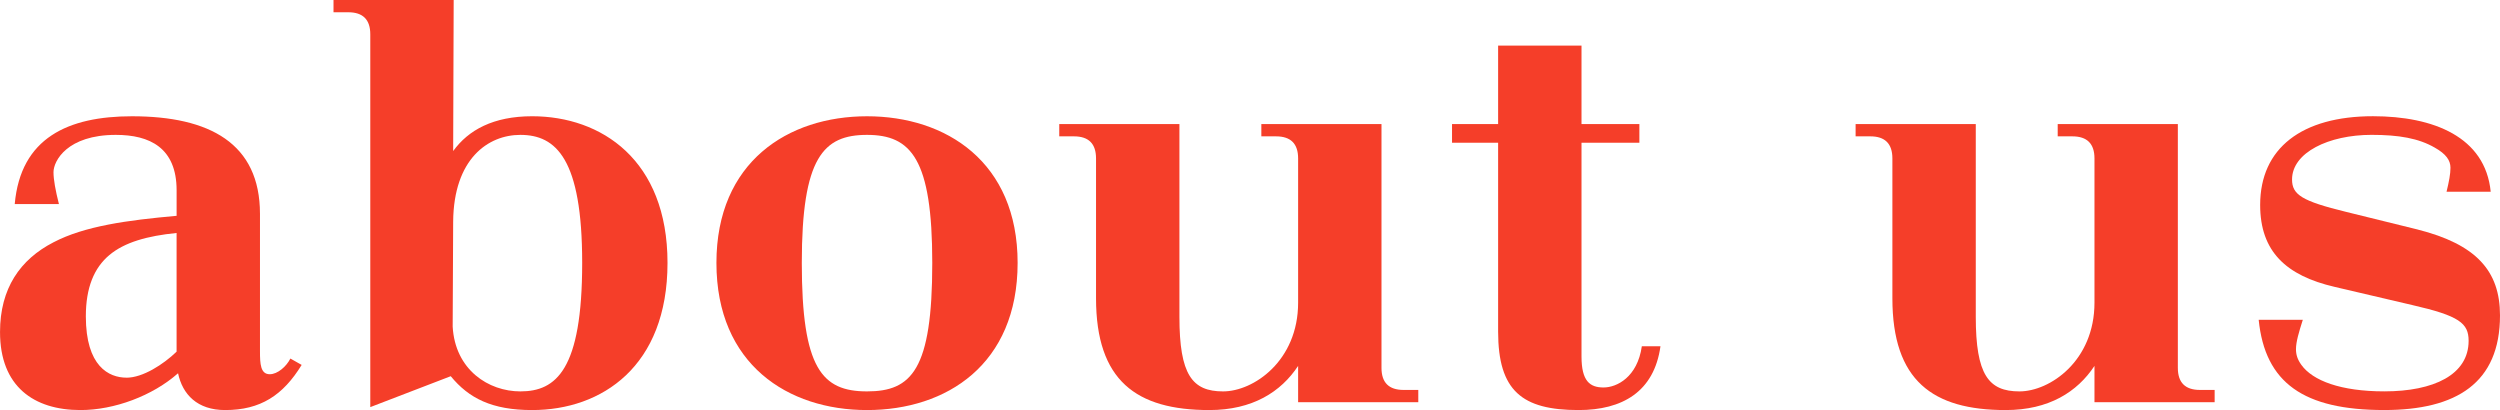
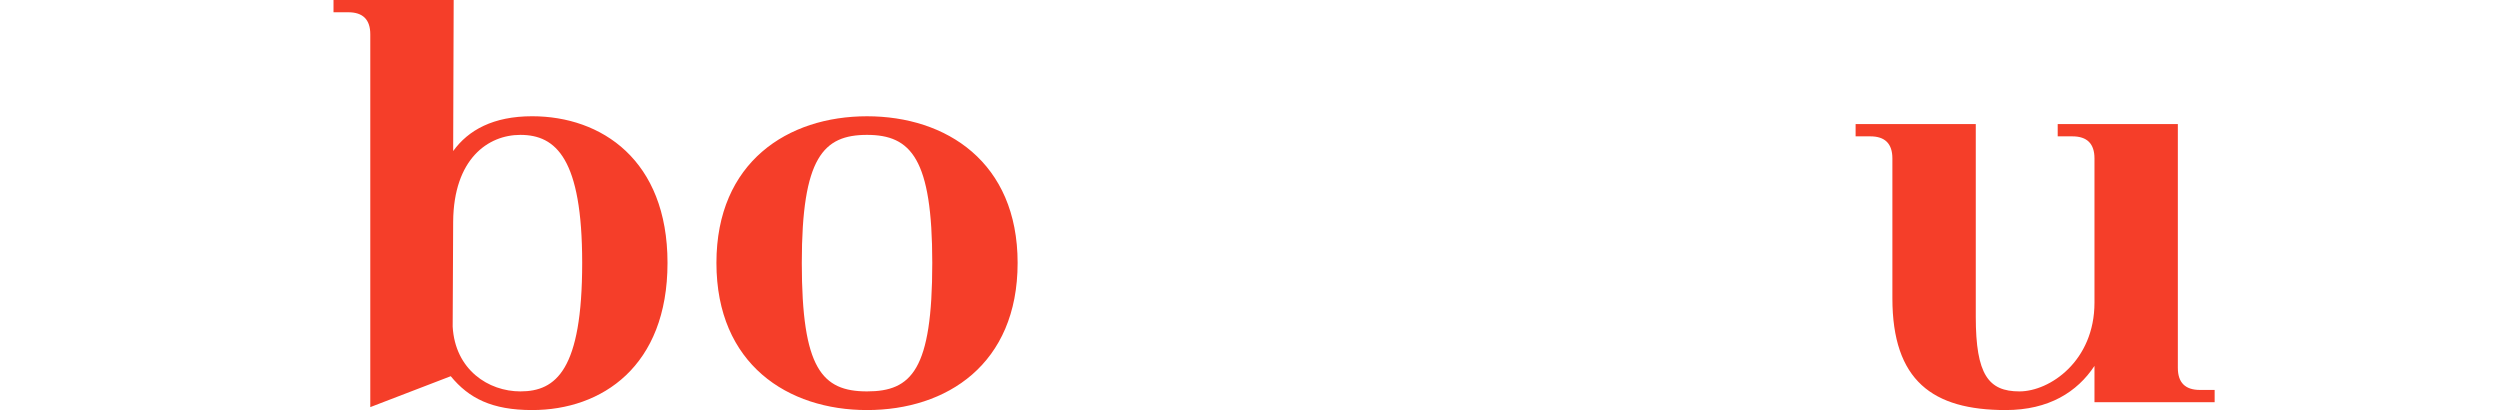
<svg xmlns="http://www.w3.org/2000/svg" id="_レイヤー_2" viewBox="0 0 101.961 16.724">
  <defs>
    <style>.cls-1{fill:#f53e29;}</style>
  </defs>
  <g id="_レイヤー_1-2">
    <g>
-       <path class="cls-1" d="m12.303,14.883c-.76,1.24-1.68,1.841-3.12,1.841-1.141,0-1.74-.641-1.921-1.501-1.04.921-2.601,1.501-3.98,1.501-1.9,0-3.281-.96-3.281-3.181,0-1.78.82-2.961,2.181-3.661,1.261-.66,3.001-.9,5.021-1.08v-1.04c0-1.74-1.101-2.261-2.48-2.261-1.98,0-2.541,1.061-2.541,1.521,0,.3.08.74.221,1.3H.601c.24-2.7,2.181-3.58,4.781-3.58,3.16,0,5.221,1.1,5.221,3.98v5.602c0,.52.021.939.4.939.32,0,.68-.319.84-.64l.46.26Zm-7.142.521c.66,0,1.501-.54,2.041-1.061v-4.841c-1.2.12-2.121.38-2.741.9-.62.52-.96,1.32-.96,2.5,0,2.041.94,2.501,1.66,2.501Z" />
      <path class="cls-1" d="m27.224,10.722c0,4.222-2.681,6.002-5.521,6.002-1.64,0-2.58-.48-3.32-1.381l-3.281,1.261V1.4c0-.601-.3-.9-.899-.9h-.601v-.5h4.901l-.021,6.161c.62-.86,1.641-1.42,3.221-1.42,2.821,0,5.521,1.78,5.521,5.98Zm-3.48,0c0-4.24-1.061-5.221-2.521-5.221-1.32,0-2.721.98-2.741,3.541l-.02,4.28c.1,1.761,1.46,2.641,2.761,2.641,1.46,0,2.521-.88,2.521-5.241Z" />
      <path class="cls-1" d="m35.361,16.724c-3.221,0-6.142-1.86-6.142-6.002,0-4.12,2.921-5.98,6.142-5.98s6.142,1.86,6.142,5.98c0,4.142-2.9,6.002-6.142,6.002Zm-2.66-6.002c0,4.302.82,5.241,2.66,5.241,1.82,0,2.661-.88,2.661-5.241,0-4.24-.86-5.221-2.661-5.221-1.78,0-2.66.92-2.66,5.221Z" />
-       <path class="cls-1" d="m57.844,15.903v.5h-4.901v-1.48c-.7,1.061-1.86,1.801-3.621,1.801-2.98,0-4.621-1.2-4.621-4.562v-5.701c0-.6-.3-.9-.899-.9h-.601v-.5h4.901v7.862c0,2.36.52,3.04,1.78,3.04,1.24,0,3.061-1.24,3.061-3.62v-5.882c0-.6-.3-.9-.9-.9h-.6v-.5h4.9v9.942c0,.601.301.9.9.9h.601Z" />
-       <path class="cls-1" d="m67.721,14.123c-.26,1.86-1.56,2.601-3.34,2.601-2.301,0-3.281-.78-3.281-3.201v-7.701h-1.88v-.761h1.88V1.86h3.401v3.2h2.36v.761h-2.36v8.722c0,1,.34,1.26.899,1.26.54,0,1.381-.42,1.561-1.68h.76Z" />
      <path class="cls-1" d="m90.323,15.903v.5h-4.901v-1.48c-.7,1.061-1.86,1.801-3.621,1.801-2.98,0-4.621-1.2-4.621-4.562v-5.701c0-.6-.3-.9-.899-.9h-.601v-.5h4.901v7.862c0,2.36.52,3.04,1.78,3.04,1.24,0,3.061-1.24,3.061-3.62v-5.882c0-.6-.3-.9-.9-.9h-.6v-.5h4.9v9.942c0,.601.301.9.9.9h.601Z" />
-       <path class="cls-1" d="m98.601,9.361c2.38.601,3.36,1.681,3.36,3.501,0,2.761-1.78,3.861-4.721,3.861-3.281,0-4.861-1.101-5.121-3.681h1.8c-.159.5-.279.899-.279,1.2,0,.22.06.42.22.64.46.641,1.601,1.08,3.381,1.08,2.021,0,3.44-.68,3.44-2.061,0-.72-.38-1.02-2.301-1.46l-3.16-.74c-1.98-.46-3.041-1.44-3.041-3.341,0-2.32,1.7-3.62,4.602-3.62,2.46,0,4.581.84,4.801,3.08h-1.801c.101-.42.16-.72.16-.98,0-.3-.18-.56-.64-.819-.66-.381-1.461-.521-2.581-.521-1.74,0-3.24.72-3.24,1.82,0,.62.399.88,2.2,1.32l2.921.72Z" />
    </g>
  </g>
</svg>